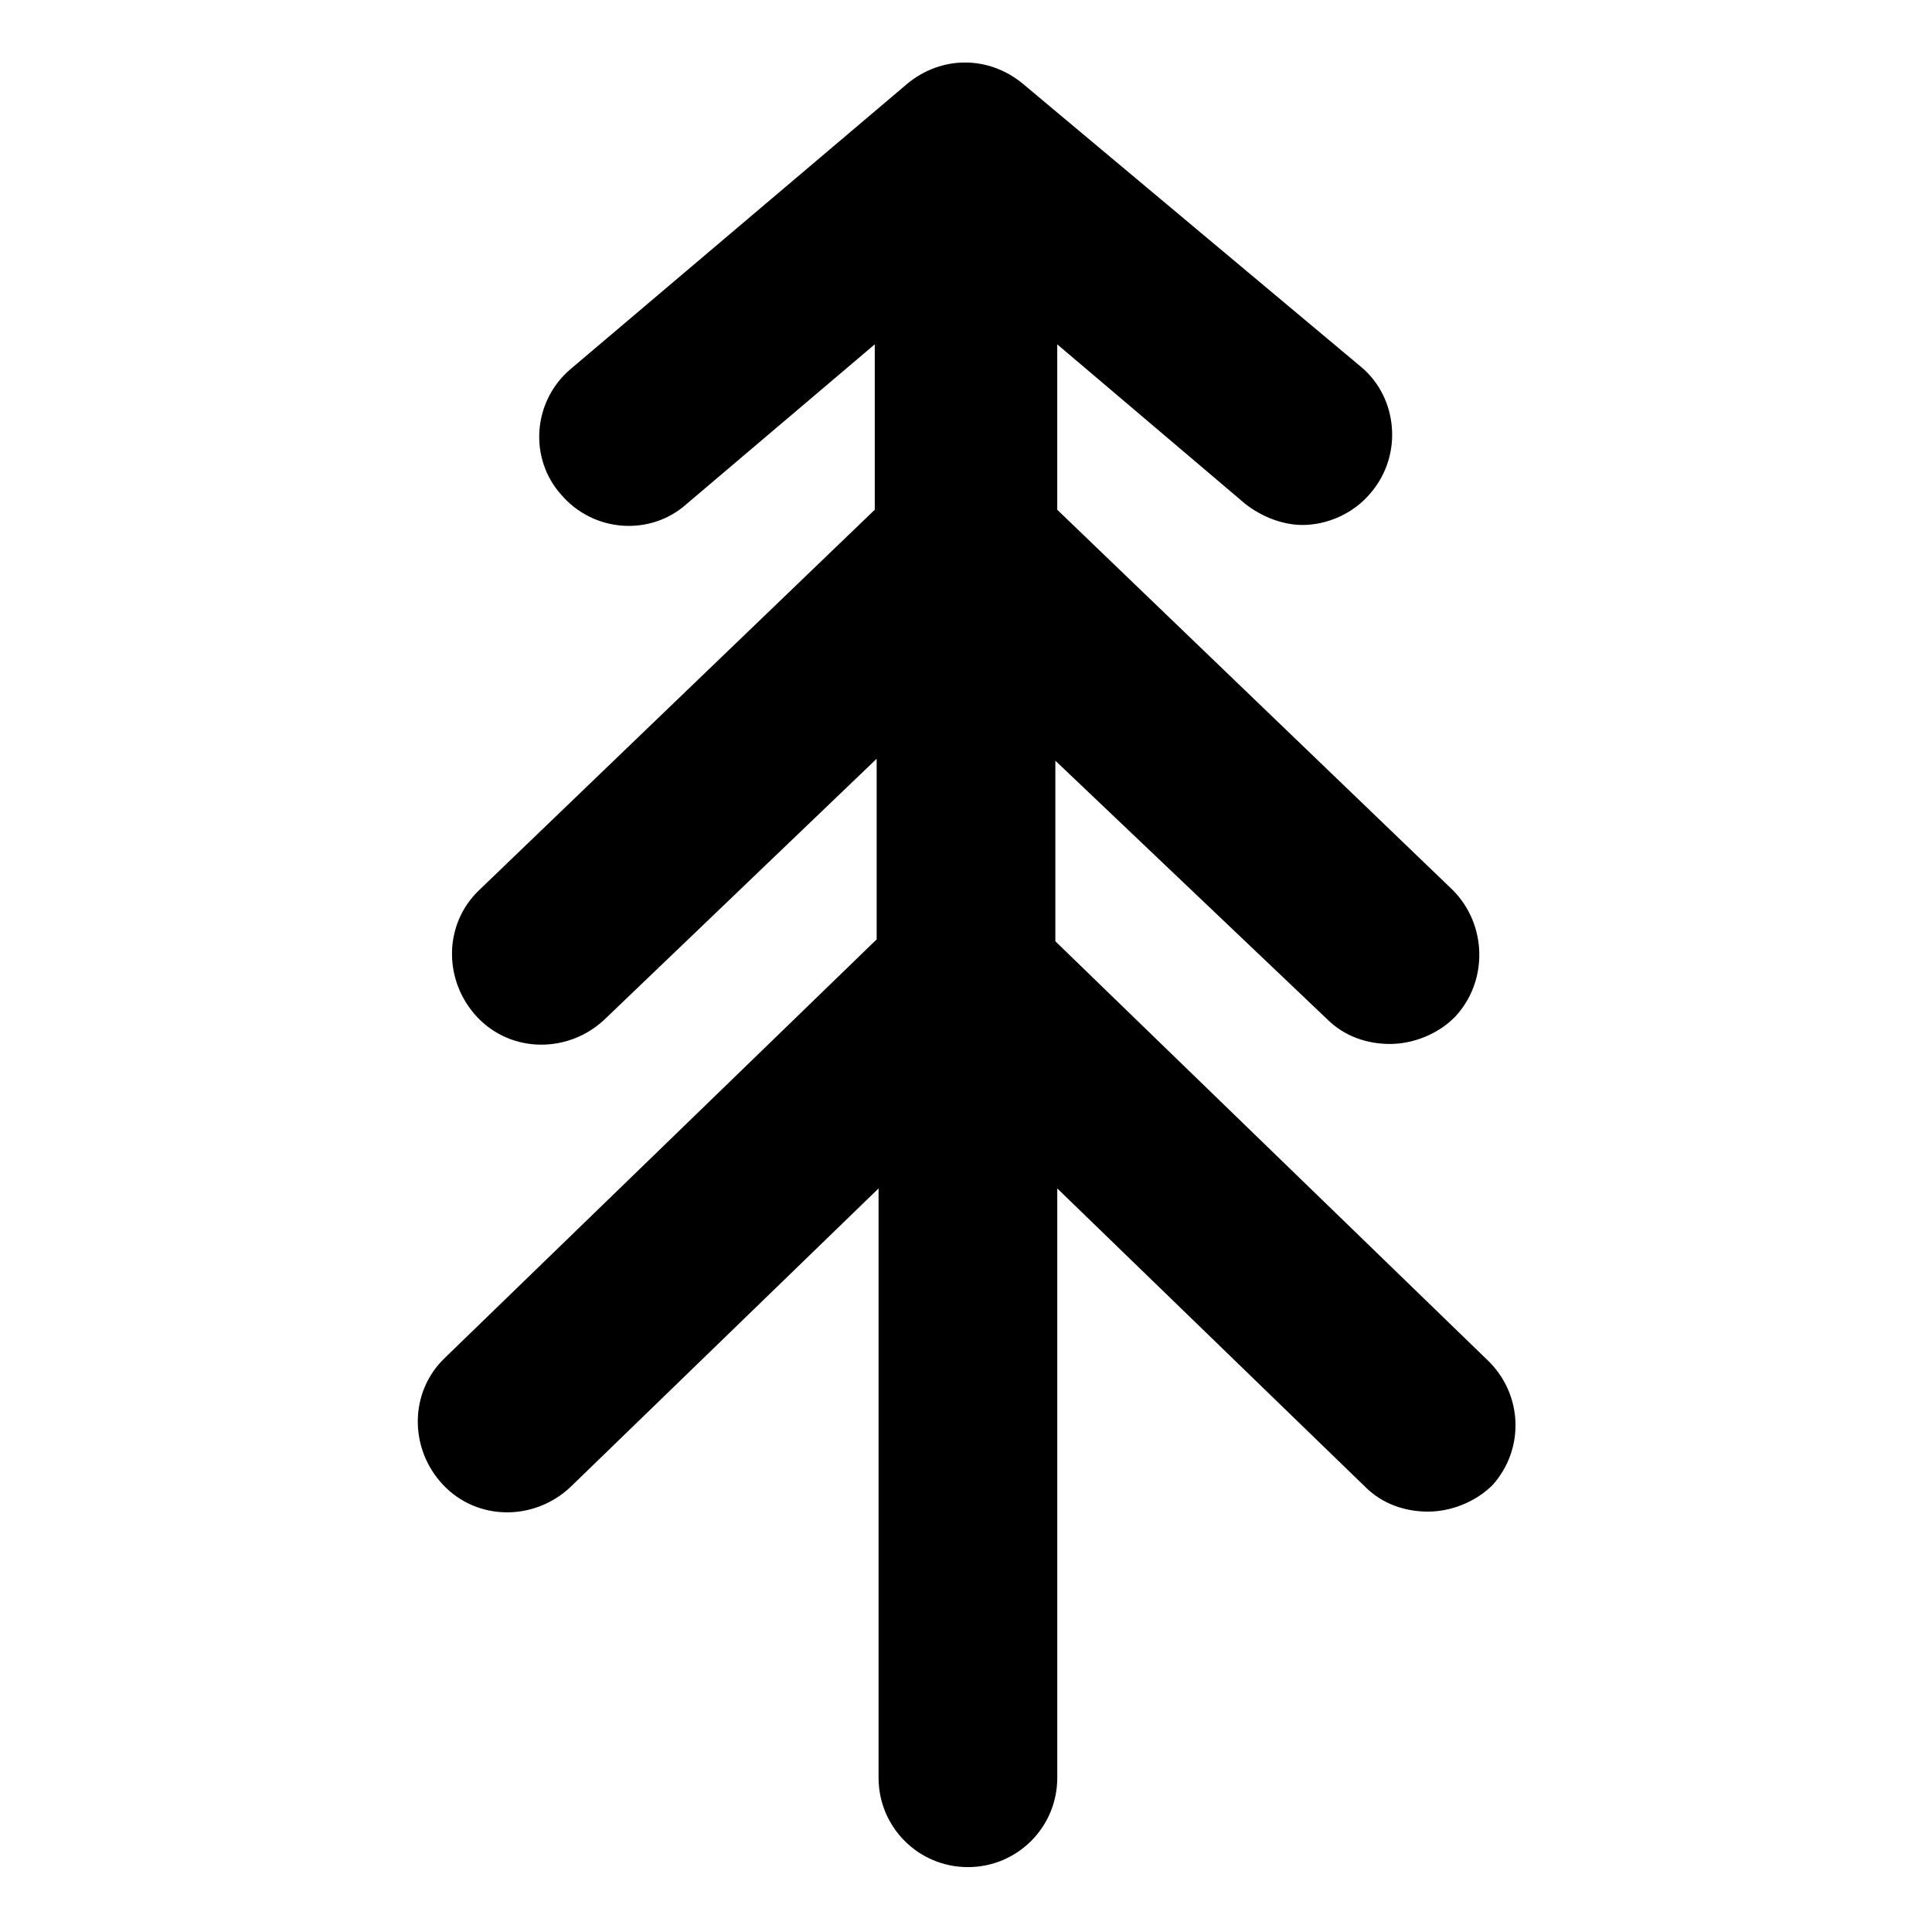
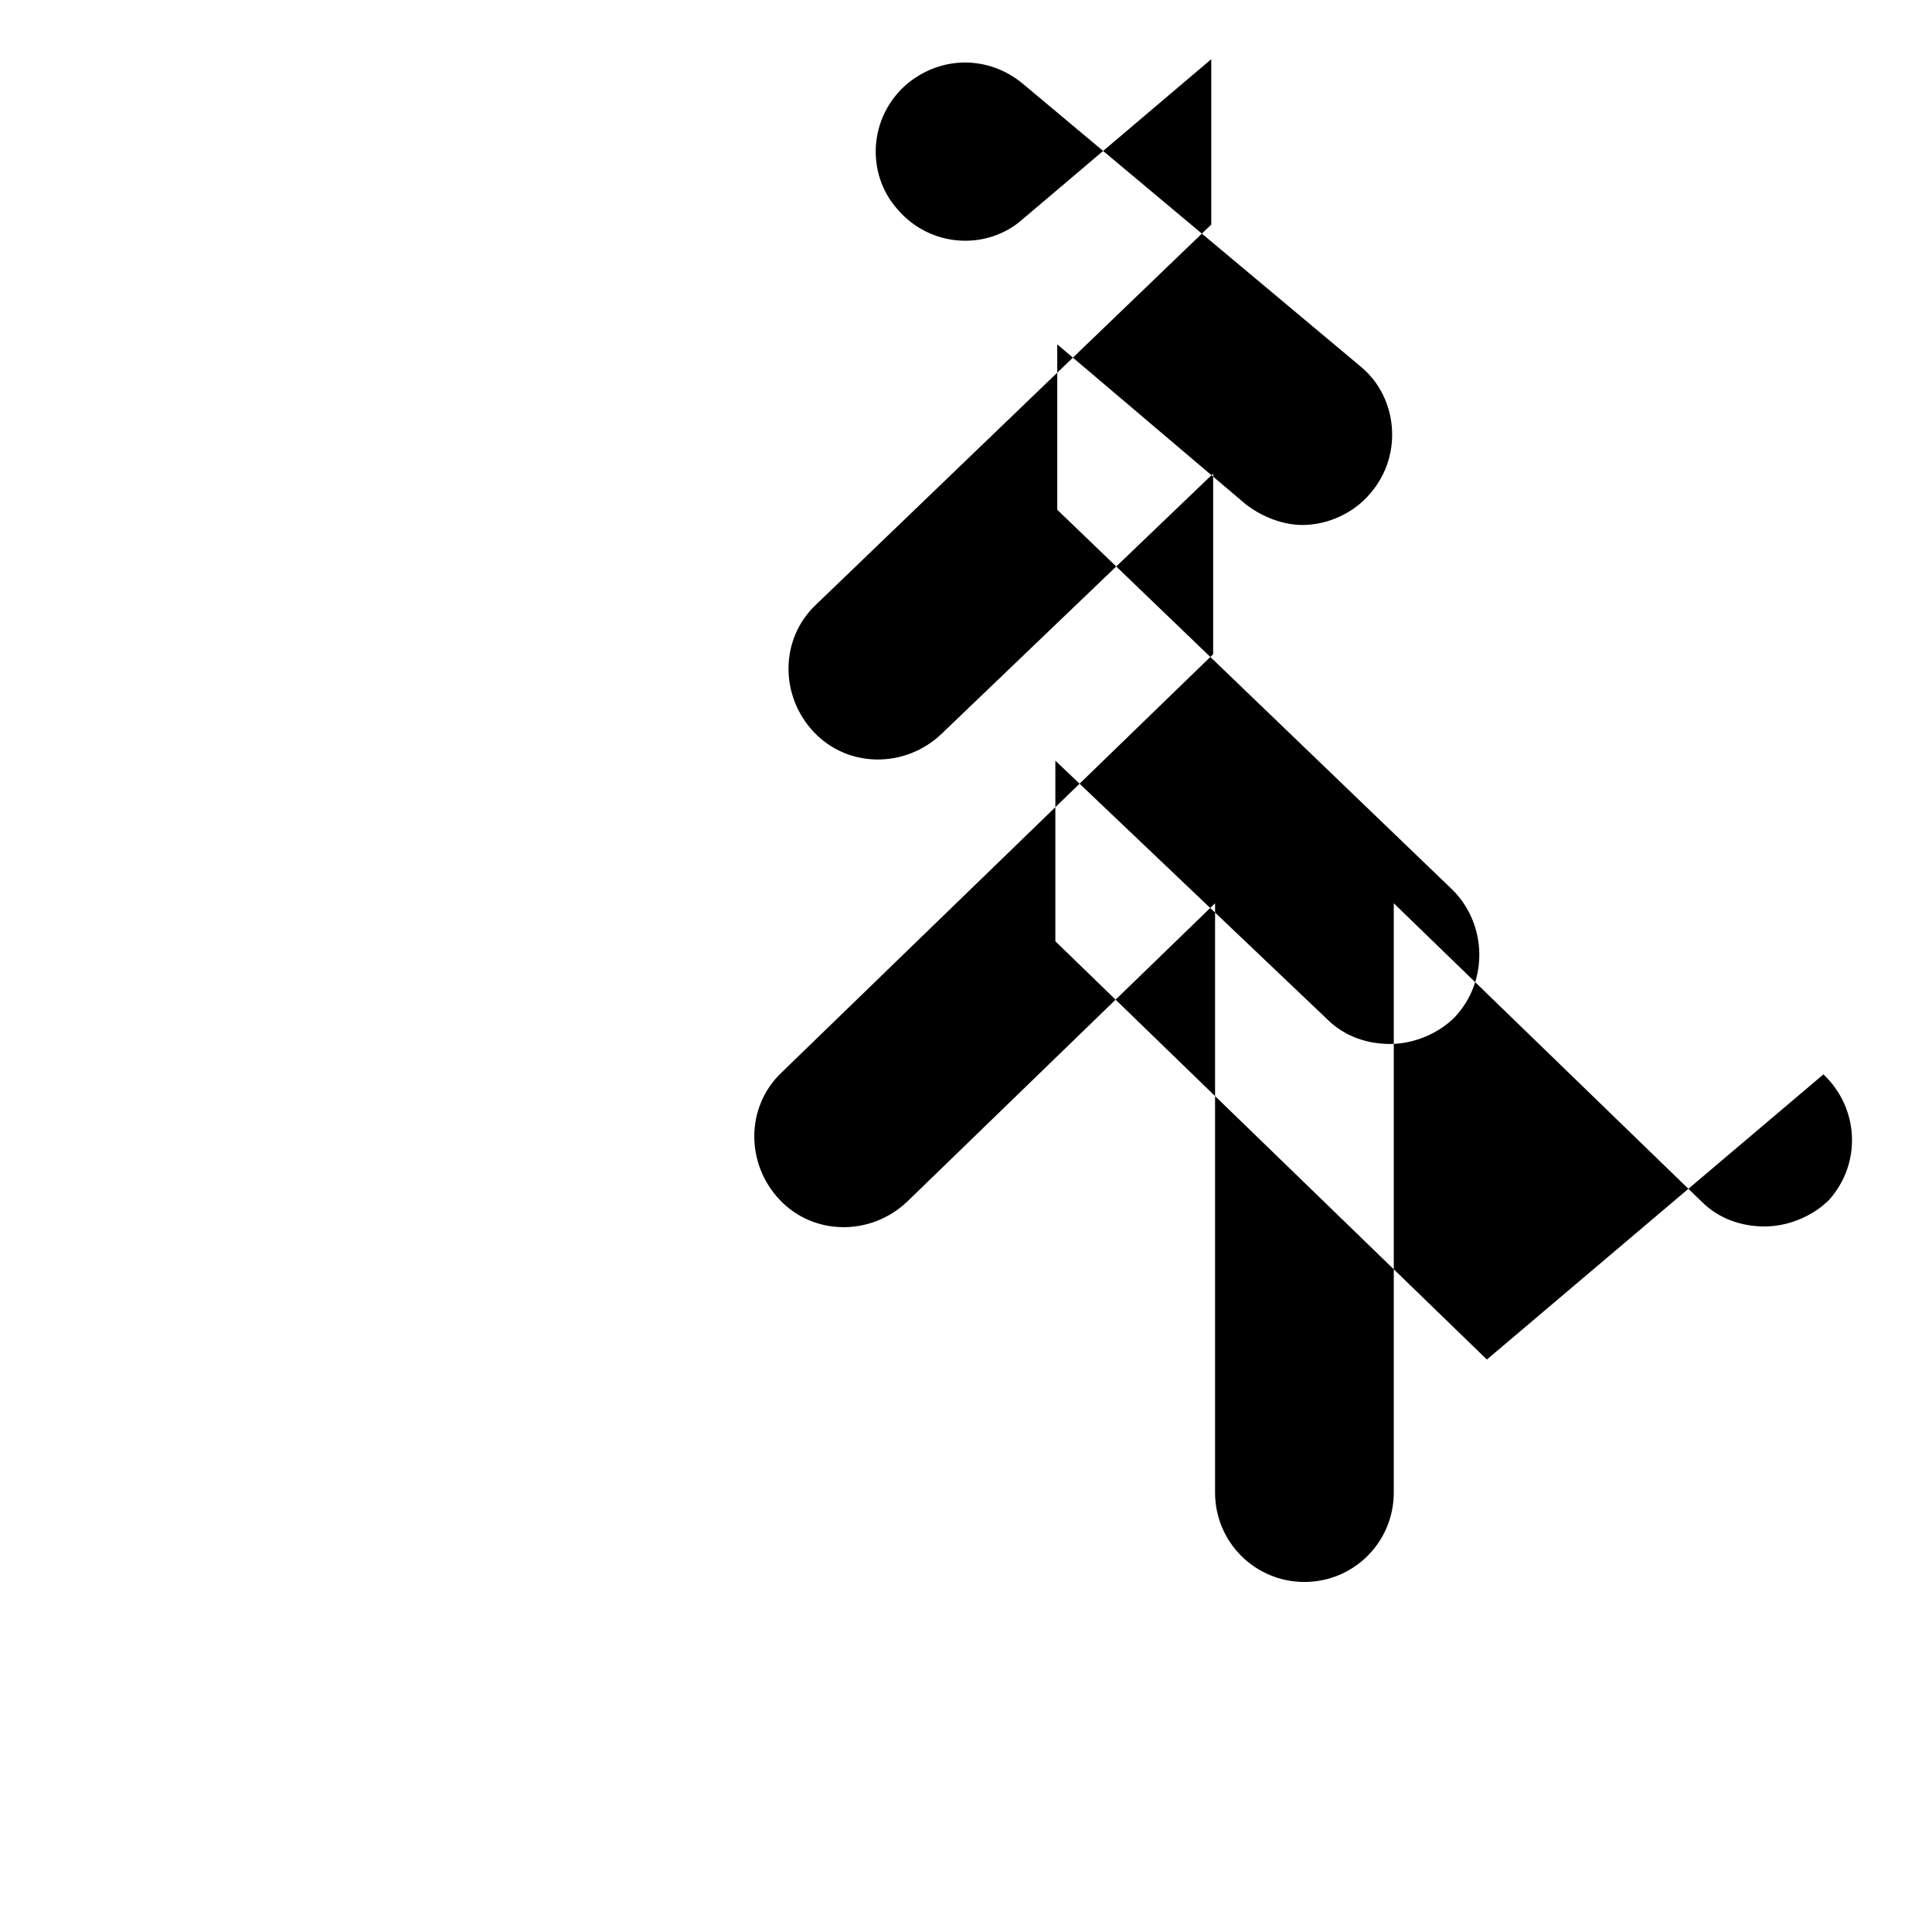
<svg xmlns="http://www.w3.org/2000/svg" fill="#000000" width="800px" height="800px" version="1.1" viewBox="144 144 512 512">
-   <path d="m538.04 504.29-114.36-110.84v-47.863l72.043 68.523c4.535 4.535 10.578 6.551 16.625 6.551s12.594-2.519 17.129-7.055c9.07-9.574 8.566-24.688-0.504-33.754l-104.79-100.76v-43.832l49.879 42.32c4.535 3.527 10.078 5.543 15.113 5.543 6.551 0 13.602-3.023 18.137-8.566 8.566-10.078 7.055-25.191-2.519-33.25l-89.676-75.07c-9.07-7.559-21.664-7.559-30.73 0l-89.176 75.57c-10.078 8.566-11.082 23.68-2.519 33.25 8.566 10.078 23.68 11.082 33.25 2.519l49.879-42.32v43.832l-104.79 100.76c-9.574 9.07-9.574 24.184-0.504 33.754 9.07 9.574 24.184 9.574 33.754 0.504l72.043-69.023v47.863l-114.36 110.84c-9.574 9.07-9.574 24.184-0.504 33.754 9.07 9.574 24.184 9.574 33.754 0.504l81.617-79.098v156.18c0 13.098 10.578 23.68 23.68 23.68 13.098 0 23.68-10.578 23.68-23.68v-156.18l81.617 79.098c4.535 4.535 10.578 6.551 16.625 6.551s12.594-2.519 17.129-7.055c8.566-9.57 8.062-24.18-1.508-33.25z" />
+   <path d="m538.04 504.29-114.36-110.84v-47.863l72.043 68.523c4.535 4.535 10.578 6.551 16.625 6.551s12.594-2.519 17.129-7.055c9.07-9.574 8.566-24.688-0.504-33.754l-104.79-100.76v-43.832l49.879 42.32c4.535 3.527 10.078 5.543 15.113 5.543 6.551 0 13.602-3.023 18.137-8.566 8.566-10.078 7.055-25.191-2.519-33.25l-89.676-75.07c-9.07-7.559-21.664-7.559-30.73 0c-10.078 8.566-11.082 23.68-2.519 33.25 8.566 10.078 23.68 11.082 33.25 2.519l49.879-42.32v43.832l-104.79 100.76c-9.574 9.07-9.574 24.184-0.504 33.754 9.07 9.574 24.184 9.574 33.754 0.504l72.043-69.023v47.863l-114.36 110.84c-9.574 9.07-9.574 24.184-0.504 33.754 9.07 9.574 24.184 9.574 33.754 0.504l81.617-79.098v156.18c0 13.098 10.578 23.68 23.68 23.68 13.098 0 23.68-10.578 23.68-23.68v-156.18l81.617 79.098c4.535 4.535 10.578 6.551 16.625 6.551s12.594-2.519 17.129-7.055c8.566-9.57 8.062-24.18-1.508-33.25z" />
</svg>